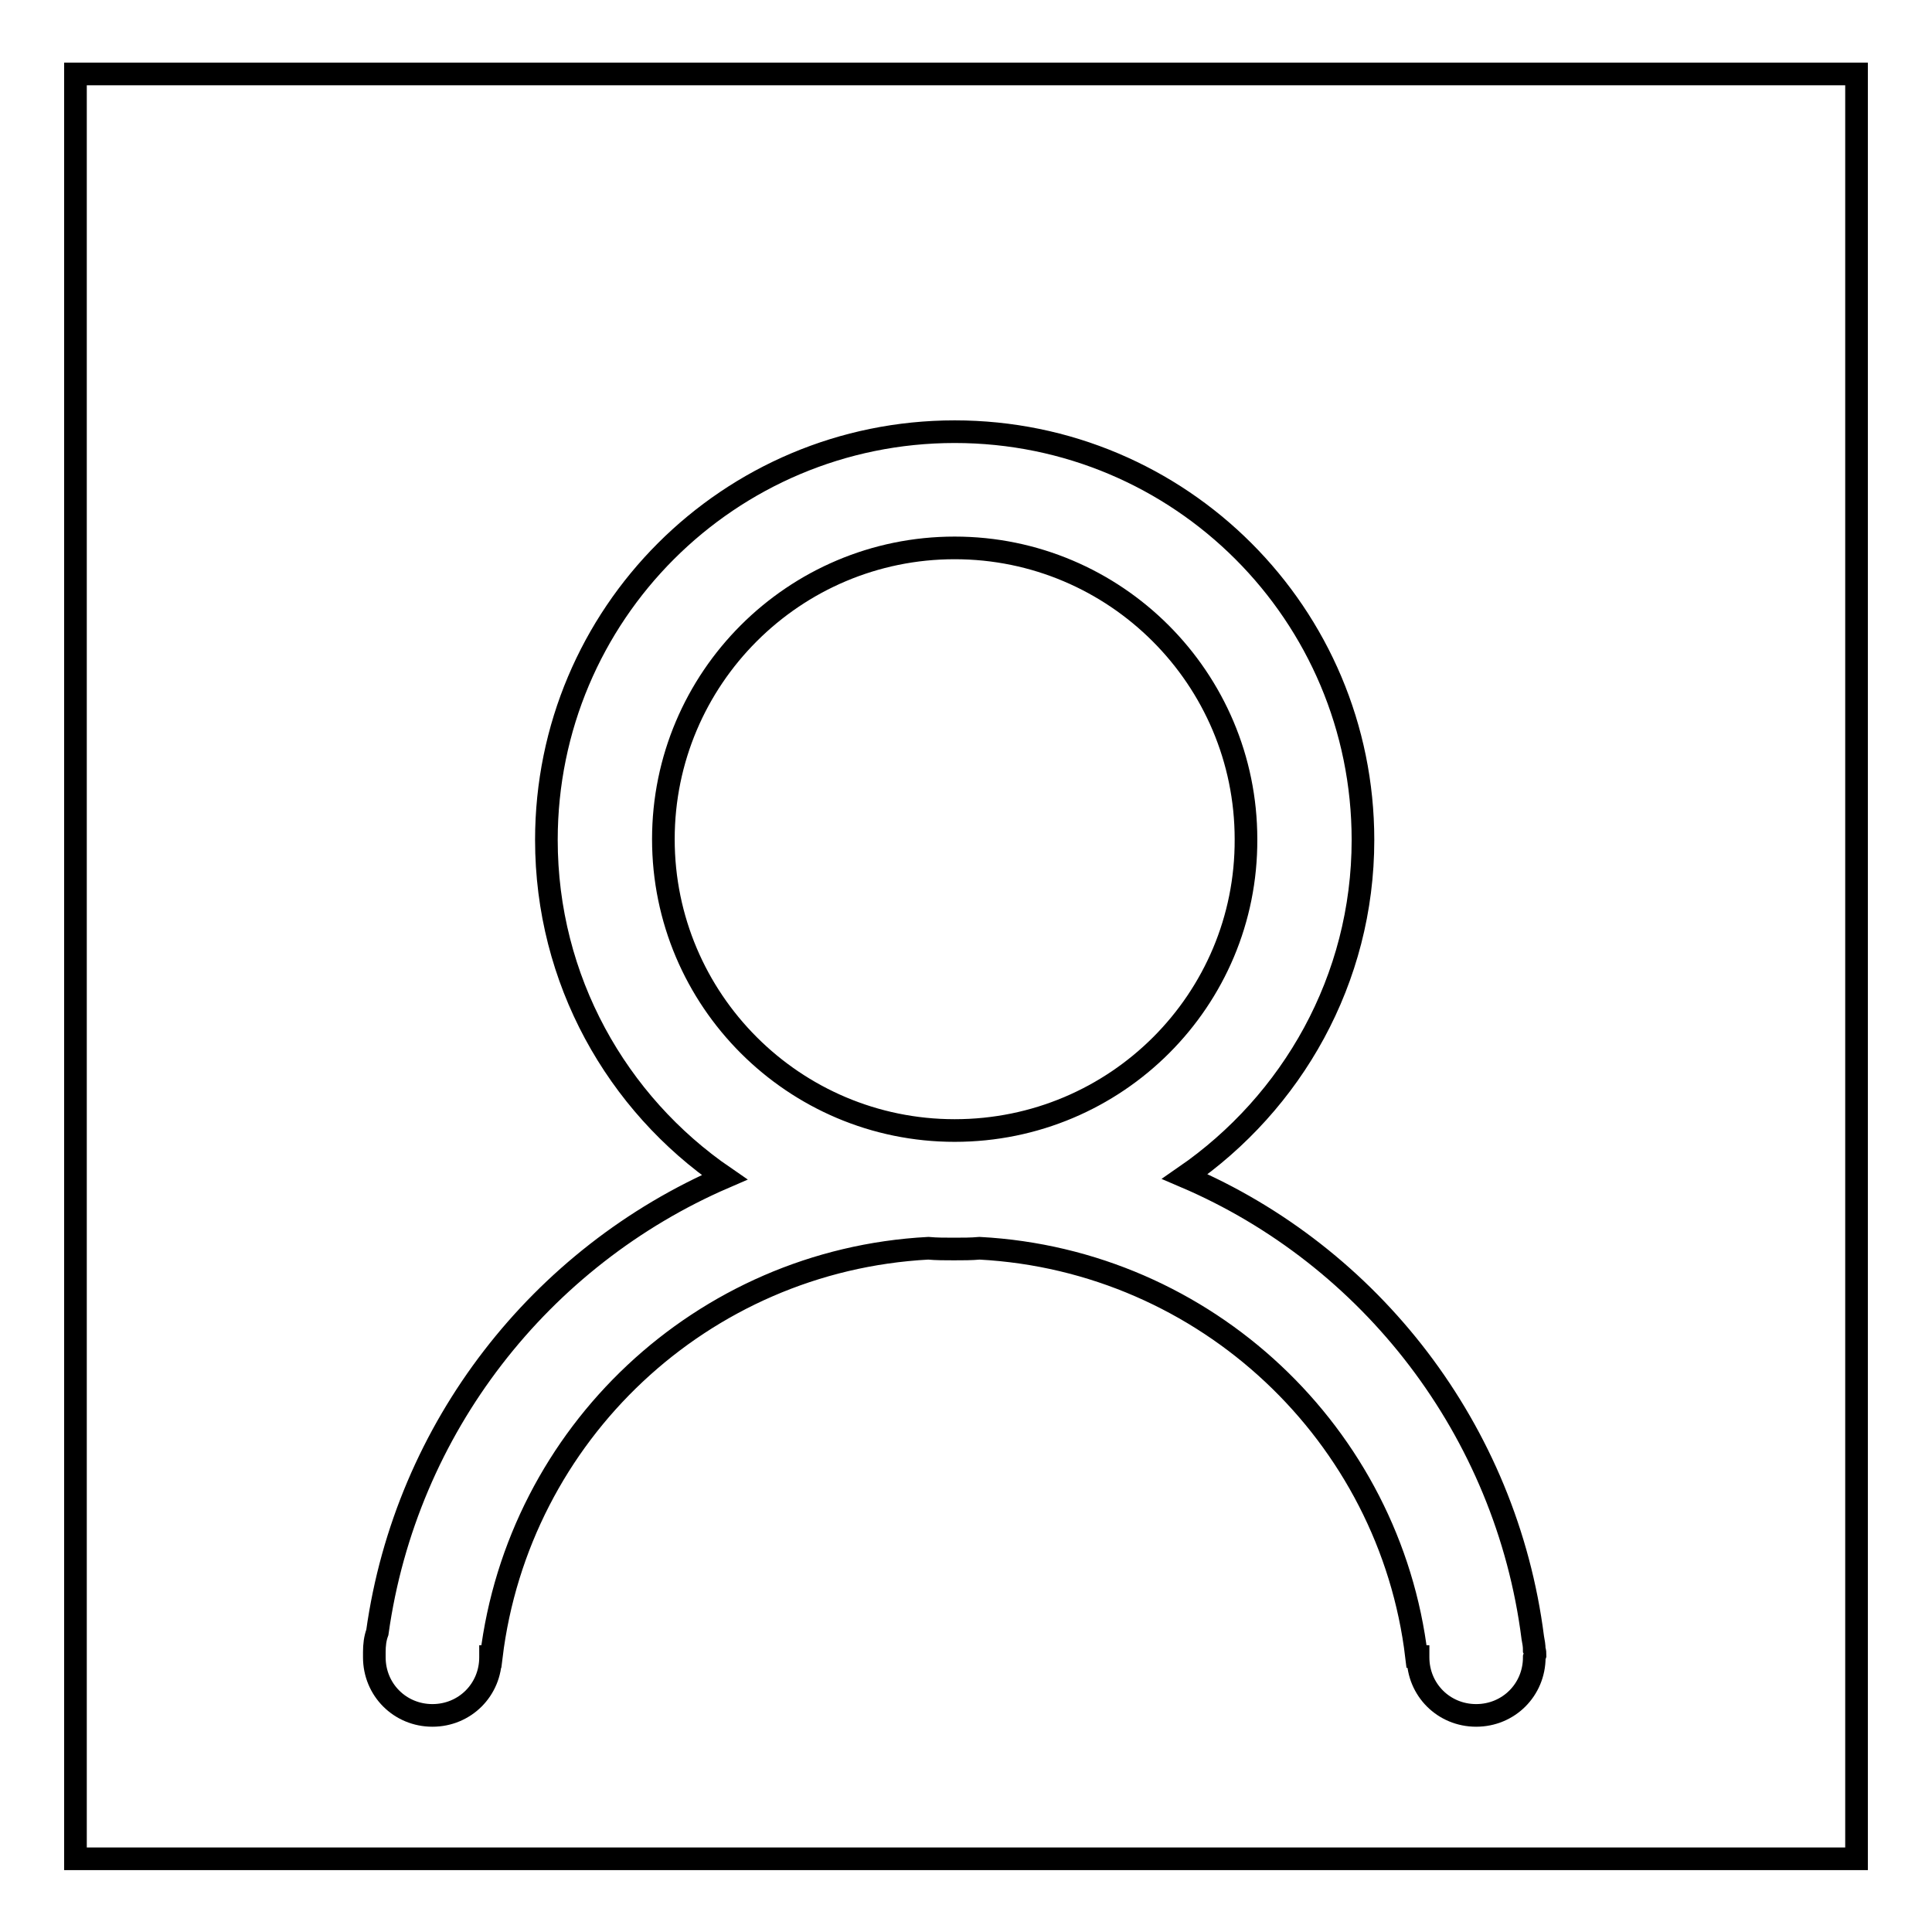
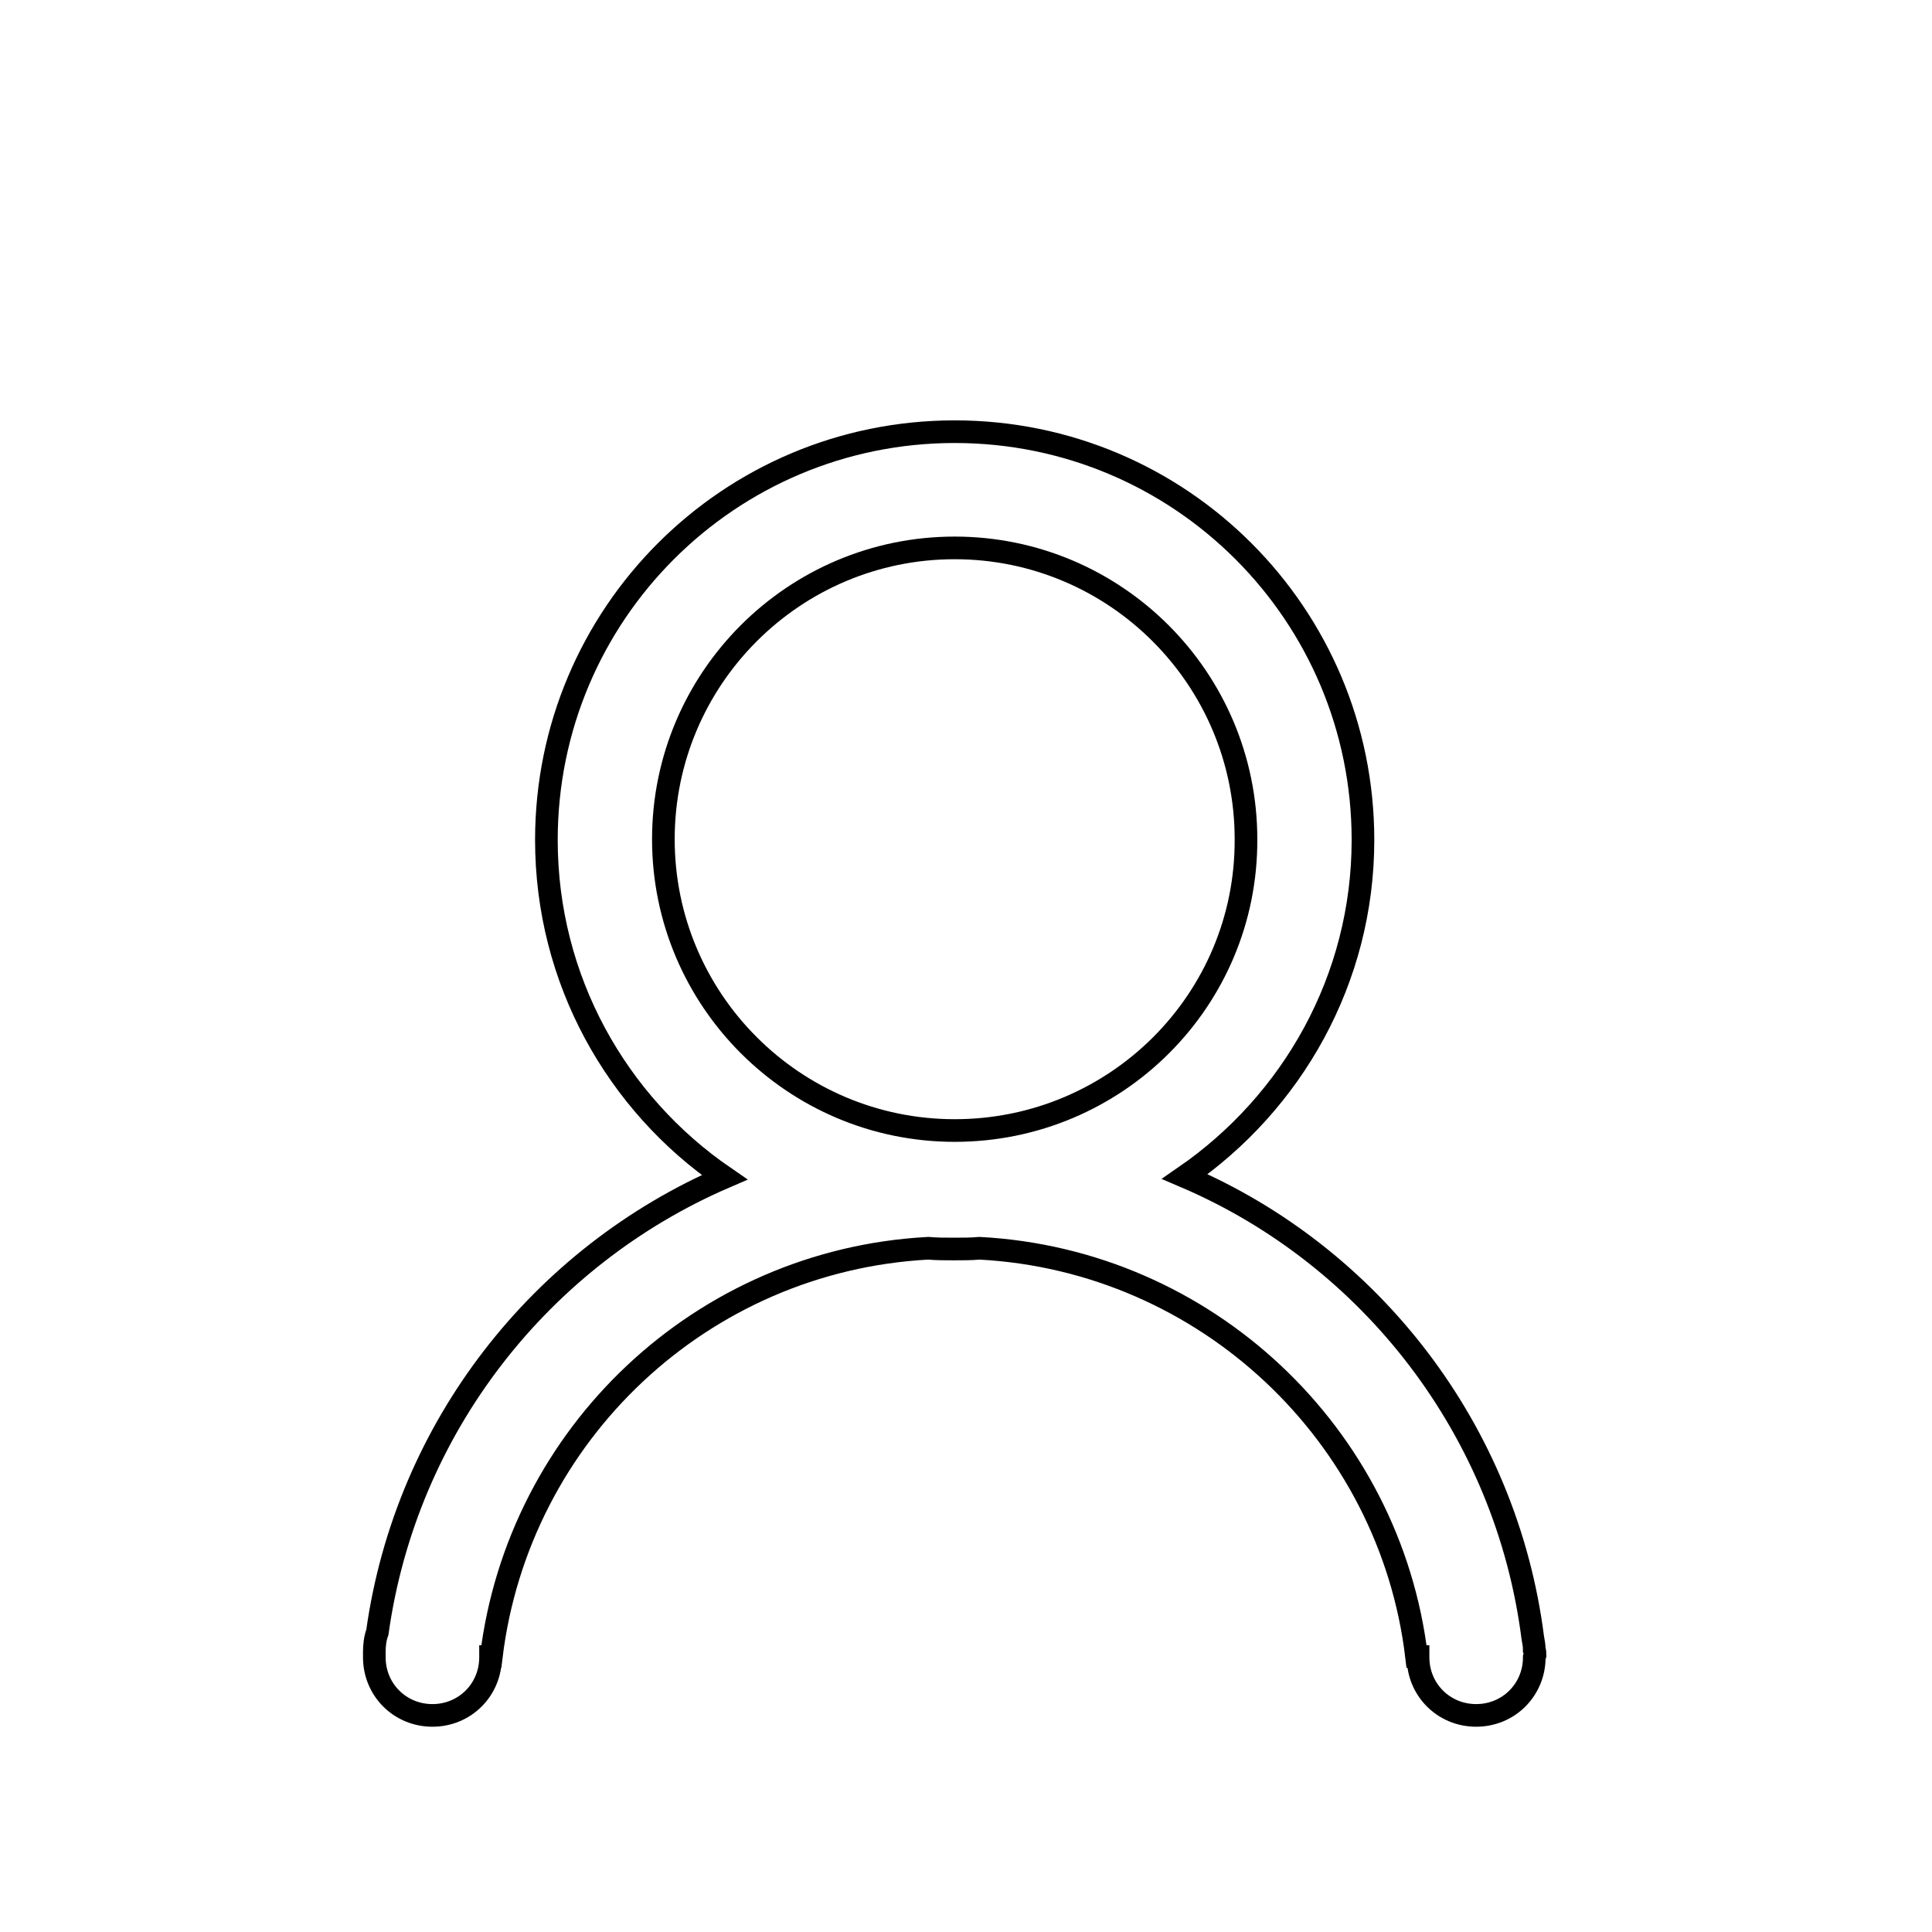
<svg xmlns="http://www.w3.org/2000/svg" version="1.1" x="0px" y="0px" viewBox="0 0 256 256" enable-background="new 0 0 256 256" xml:space="preserve">
  <g>
    <g>
-       <path stroke-width="3" fill-opacity="0" stroke="#000000" d="M10,9.8h236v236.5H10V9.8L10,9.8z" />
      <path stroke-width="3" fill-opacity="0" stroke="#000000" d="M203.4,219.3c0-0.2,0-0.5-0.1-0.7c0-0.5-0.1-1.1-0.2-1.6c-3.5-27.5-21.5-50.6-46.1-61.1c14.2-9.8,23.6-26.1,23.6-44.6c0-29.9-24.2-54.1-54.1-54.1s-54.1,24.2-54.1,54.1c0,18.5,9.3,34.9,23.6,44.7c-24.3,10.5-42.2,33.1-46,60.3c-0.3,0.8-0.4,1.7-0.4,2.6l0,0.6v0l0,0v0.1c0,4.3,3.4,7.7,7.7,7.7c4.3,0,7.7-3.4,7.7-7.7v-0.1h0.1c3.6-29.5,27.9-52.5,57.9-54.1c1.1,0.1,2.2,0.1,3.4,0.1s2.3,0,3.4-0.1c30,1.6,54.4,24.7,57.9,54.1h0.2v0.1c0,4.3,3.4,7.7,7.7,7.7c4.3,0,7.7-3.4,7.7-7.7L203.4,219.3L203.4,219.3L203.4,219.3z M126.5,149.8c-21.3,0-38.6-17.3-38.6-38.6s17.3-38.6,38.6-38.6c21.3,0,38.6,17.3,38.6,38.6C165.2,132.5,147.9,149.8,126.5,149.8z" />
    </g>
  </g>
</svg>